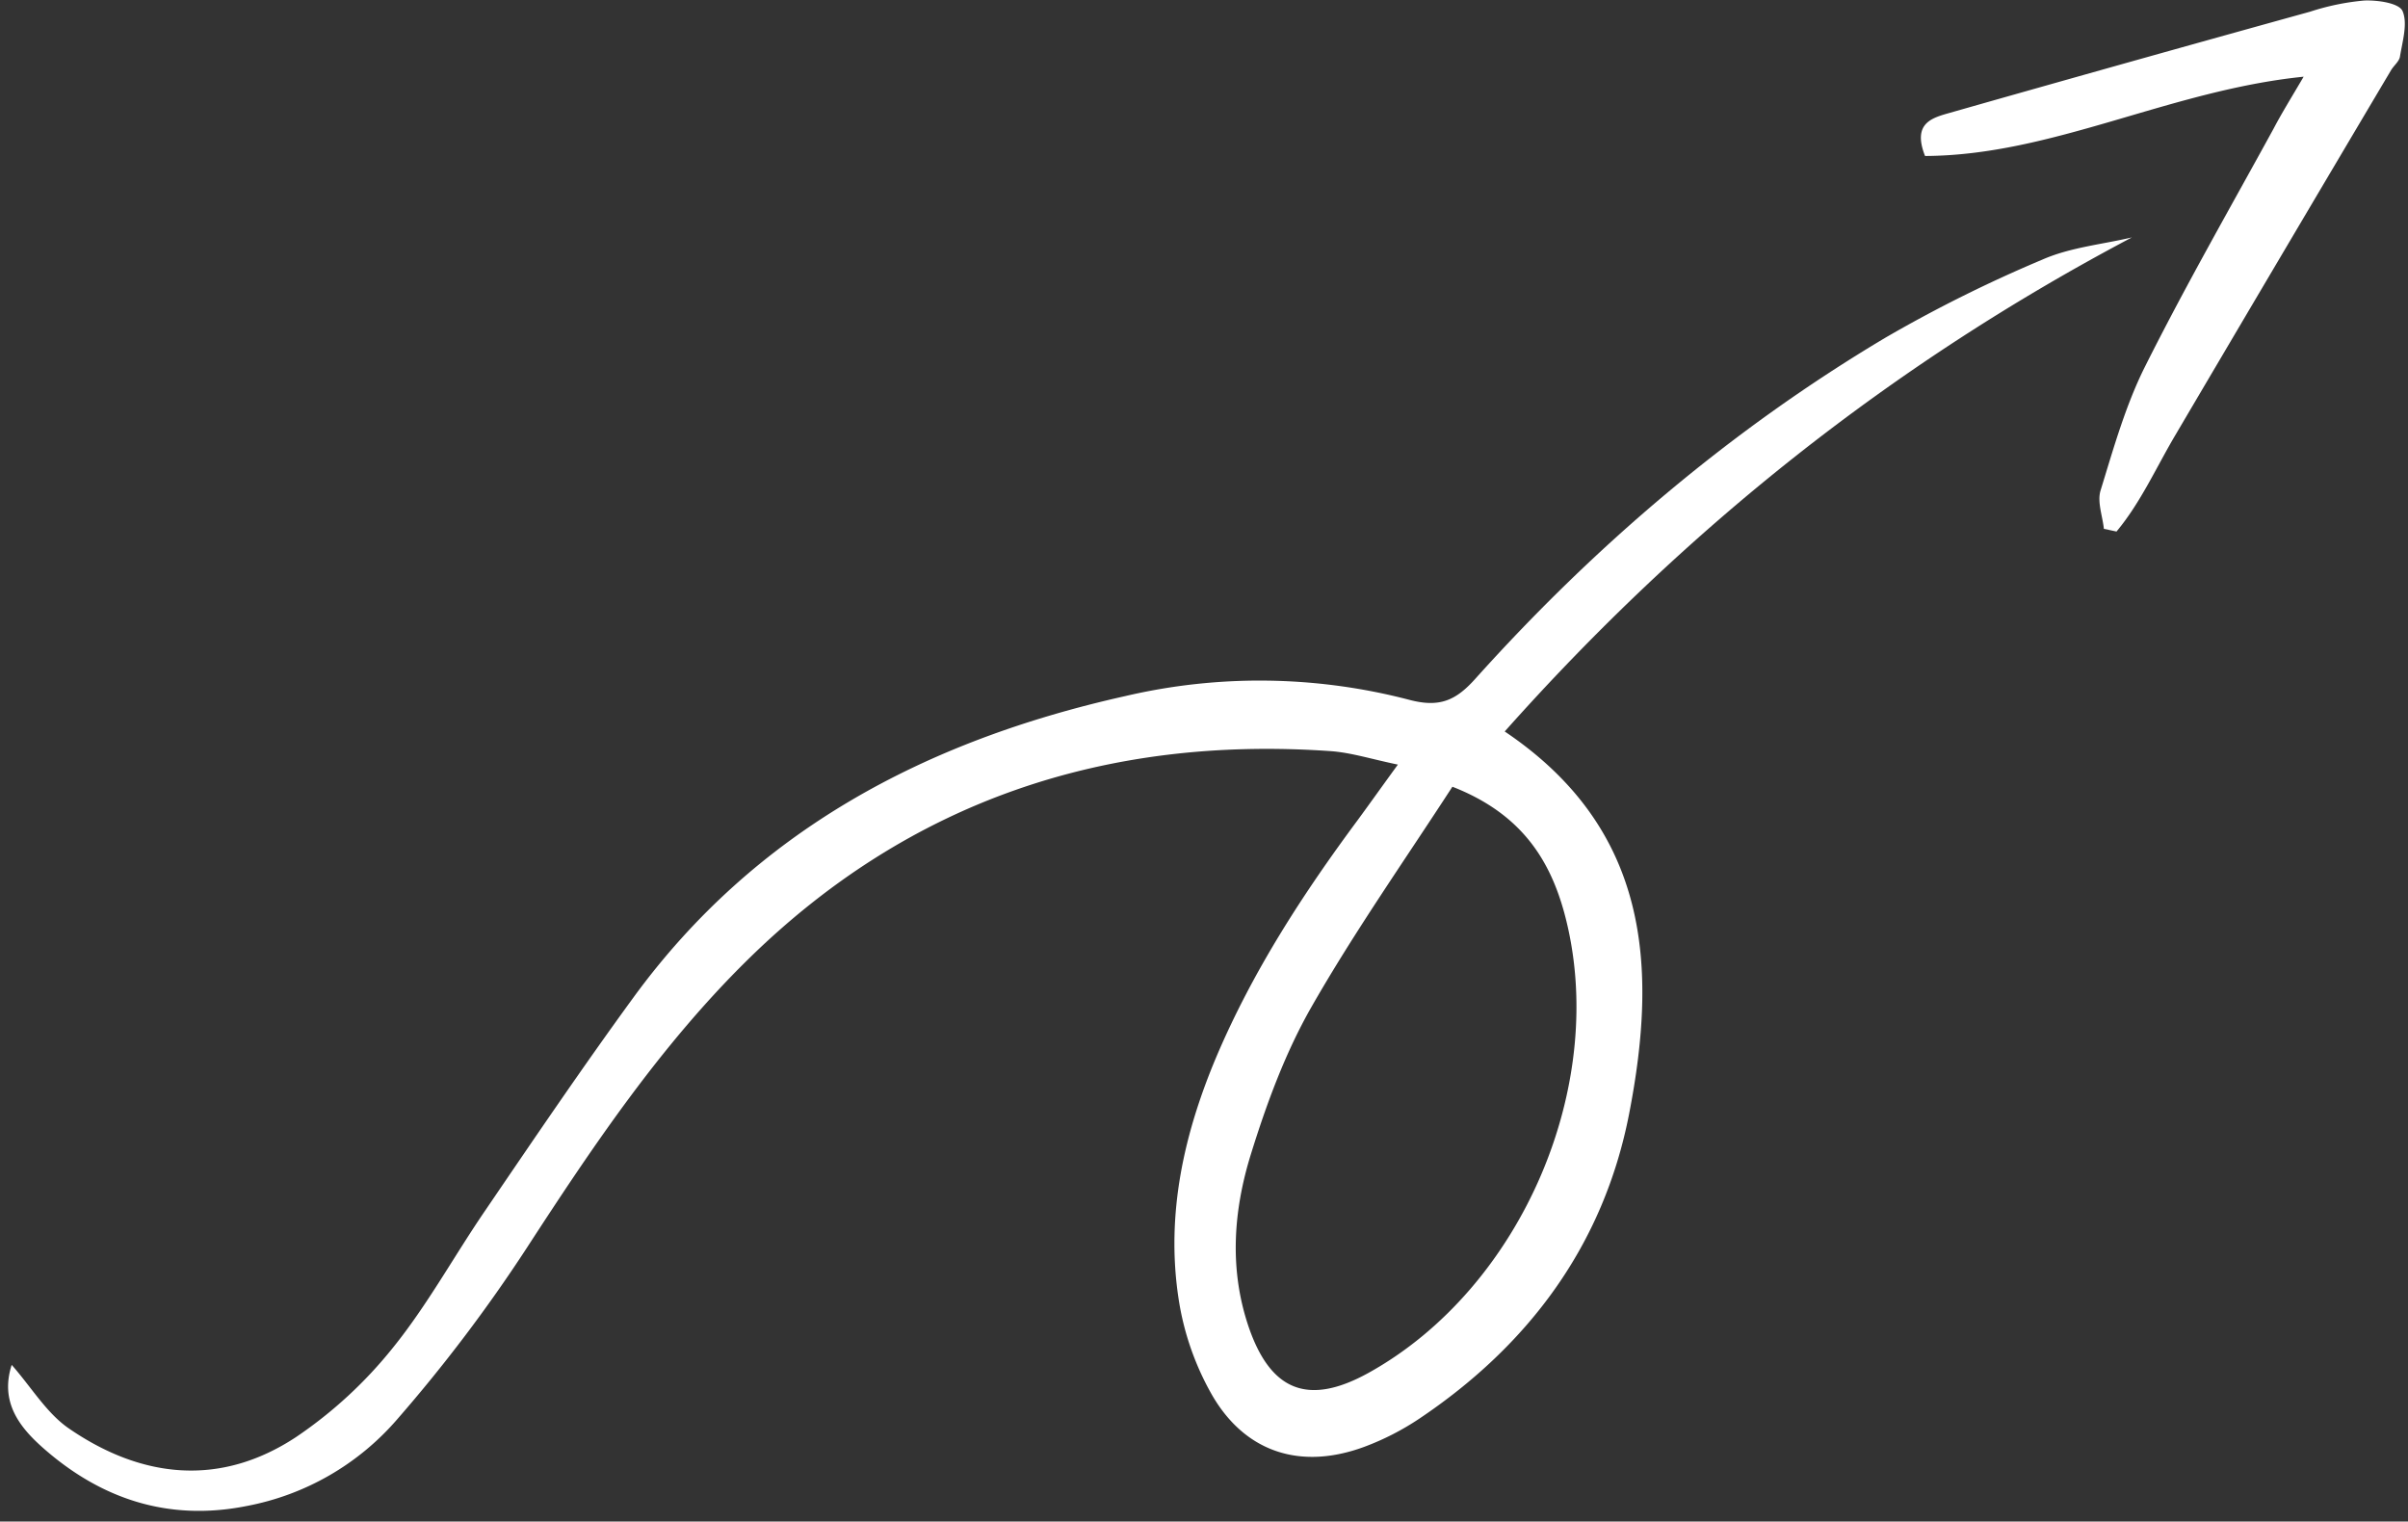
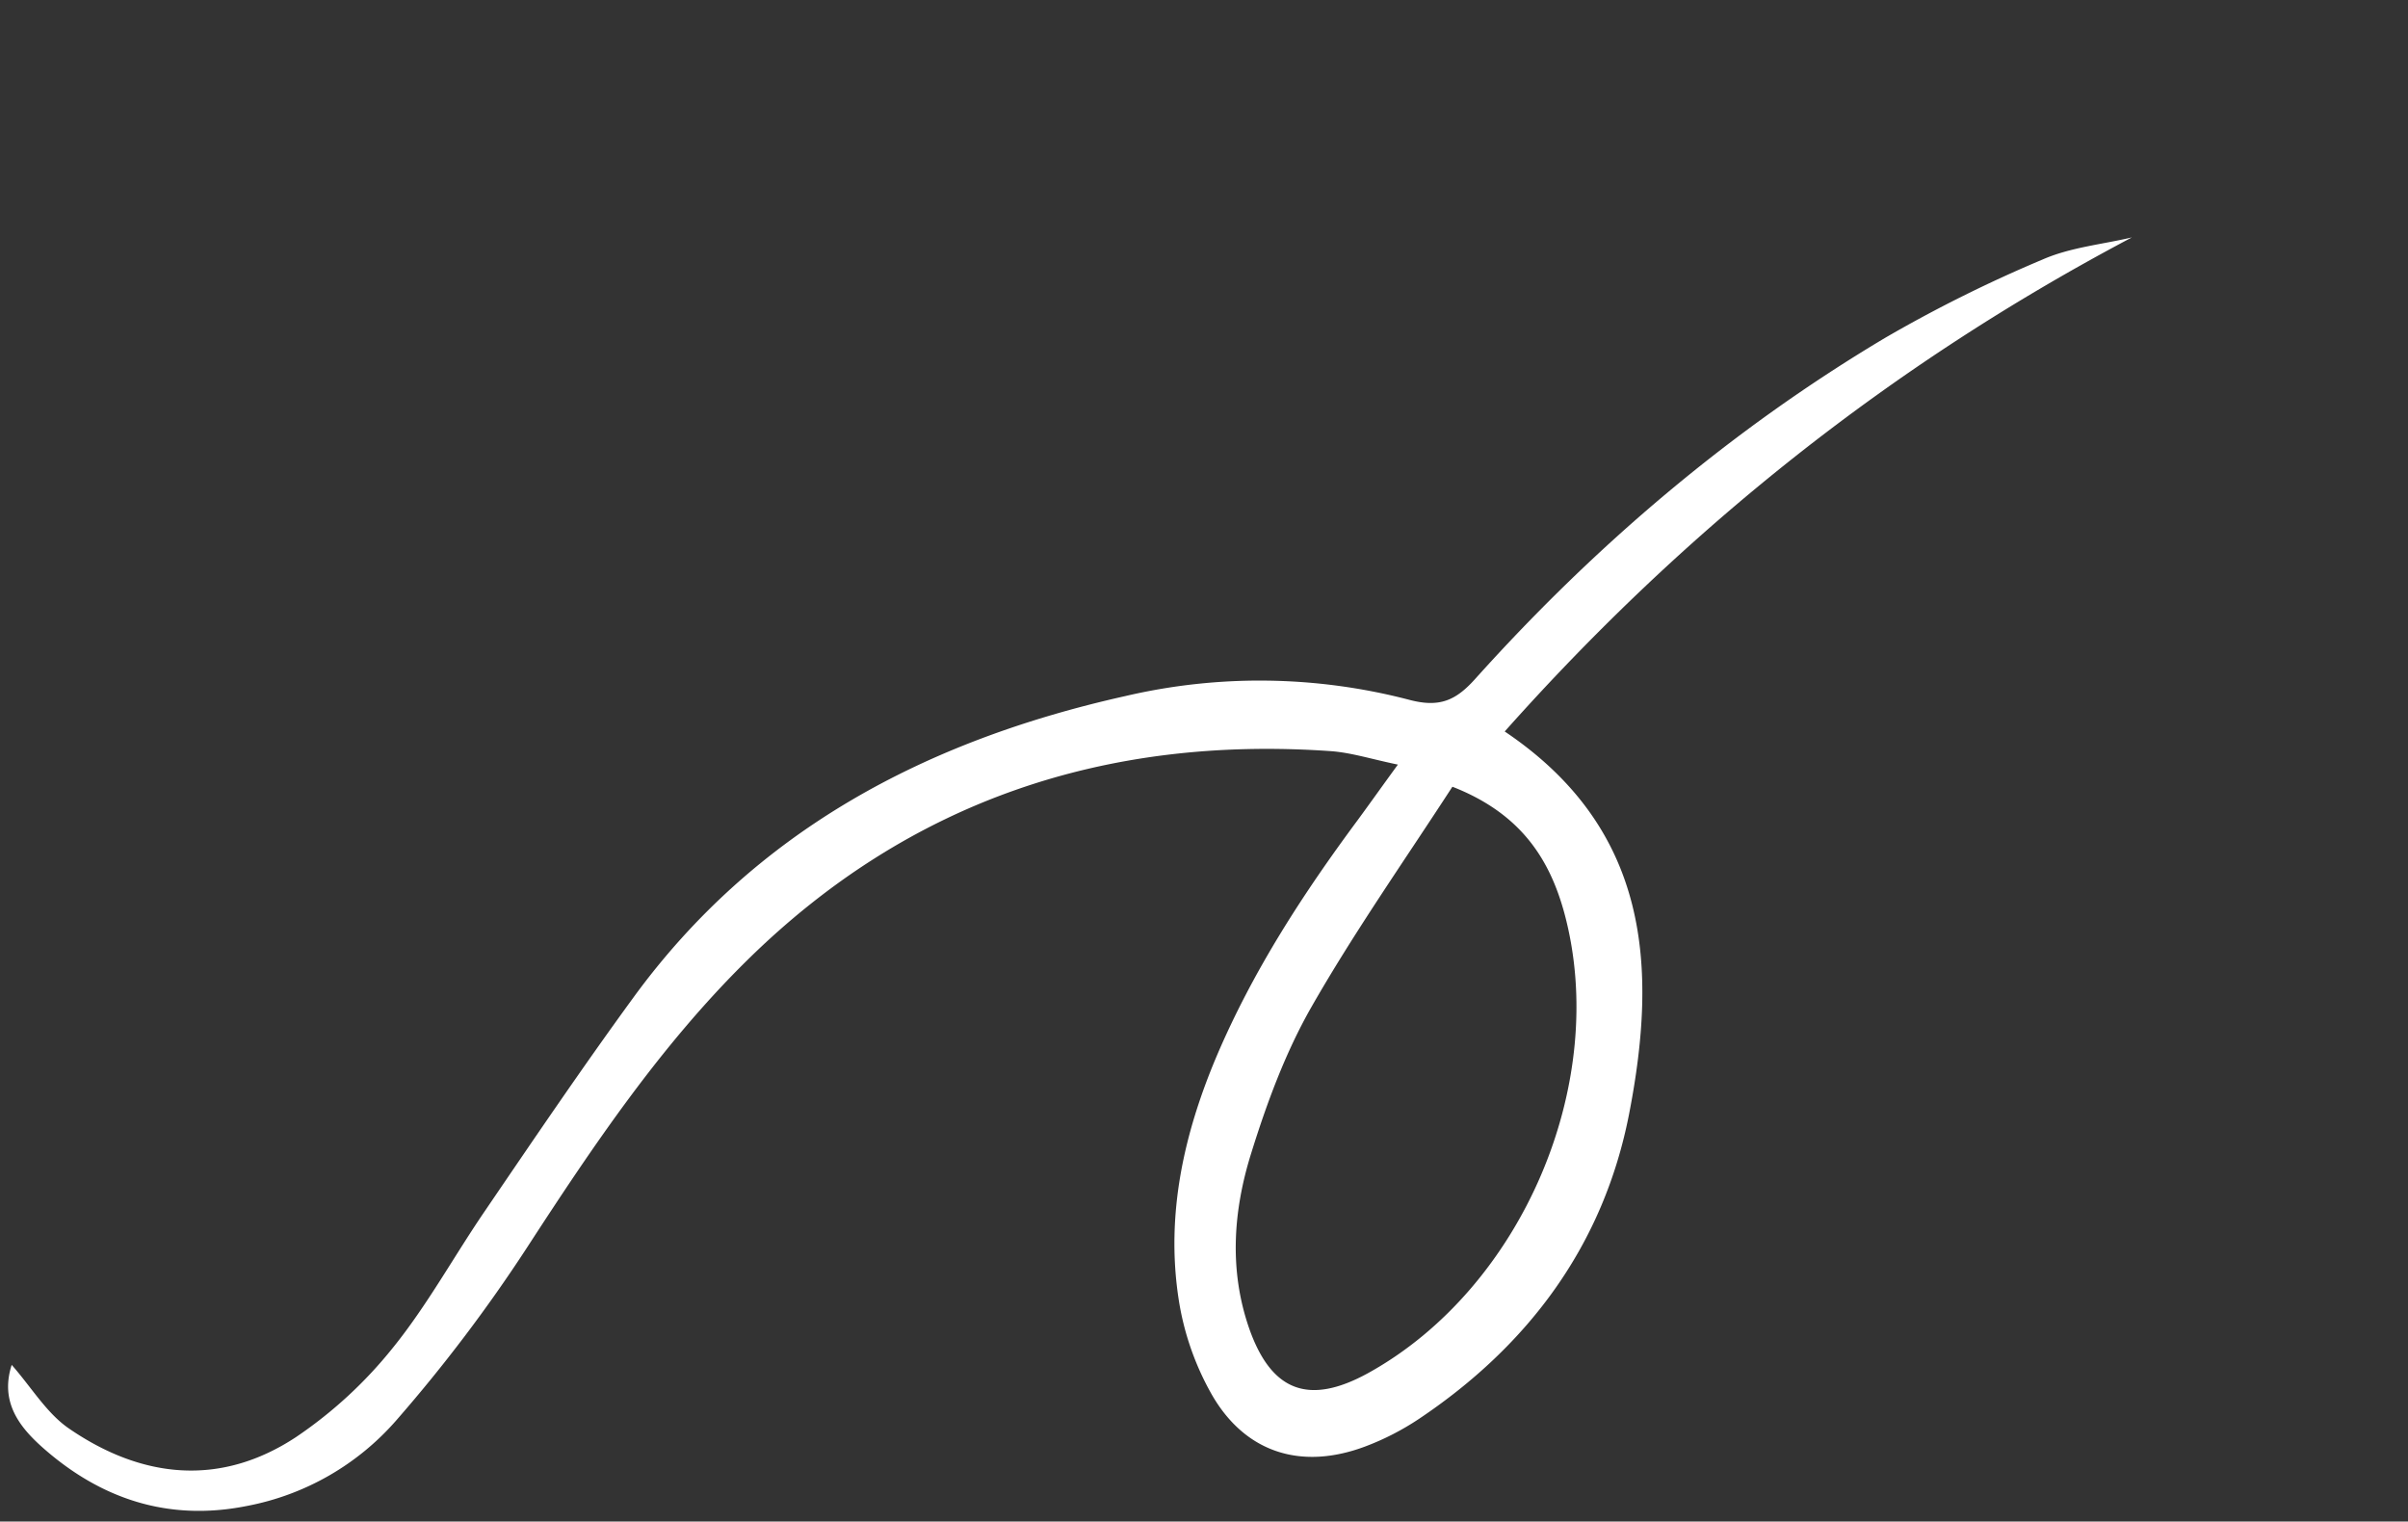
<svg xmlns="http://www.w3.org/2000/svg" data-name="Layer 1" fill="#ffffff" height="282.1" preserveAspectRatio="xMidYMid meet" version="1" viewBox="26.3 109.9 446.5 282.1" width="446.5" zoomAndPan="magnify">
  <rect x="26.3" y="109.9" width="446.5" height="282.1" fill="#333333" stroke="none" />
  <g id="change1_1">
    <path d="M421.6,153.92c-44.7,23.61-82.88,54.06-116.29,91.6,27,18.16,28.33,43.83,23.07,70.88-4.71,24.24-18.56,42.91-39,56.59a49.1,49.1,0,0,1-10,5.12c-11.65,4.35-22,1.26-28.26-9.43a51.58,51.58,0,0,1-6.3-18.1c-2.35-15.57,1-30.52,7.09-44.9,6.73-15.79,16-30.07,26.19-43.8,2.2-3,4.33-6,7.4-10.22-4.87-1-8.66-2.23-12.51-2.5-41.65-2.89-78.1,9.23-108.07,38.7-16.13,15.86-28.7,34.56-41,53.5a286.57,286.57,0,0,1-24,31.72A48.8,48.8,0,0,1,72,389.13C57.54,392,45,387.85,34.2,378.28c-4.36-3.87-7.93-8.5-5.73-15.32,3.66,4.15,6.5,9,10.67,11.83,13.52,9.27,28.09,10.8,42.13,1.5a81.13,81.13,0,0,0,17.89-16.52c6.4-7.92,11.34-17,17.11-25.43,9-13.22,18-26.5,27.44-39.44,22.68-31.12,54.39-47.7,91.19-55.93a109.62,109.62,0,0,1,52.67.67c5.64,1.5,8.66.15,12.26-3.86,22.24-24.76,47.38-46.18,76-63.23A255.09,255.09,0,0,1,405.08,158C410.21,155.76,416.07,155.22,421.6,153.92Zm-126,101.86c-9,13.86-18.19,26.94-26.1,40.77-4.85,8.48-8.33,17.92-11.24,27.3-3.27,10.5-4.08,21.46-.38,32.21C262,367.93,269,370.53,280,364.47c28.53-15.77,44.84-53.82,36.38-85.23C313.58,268.92,308.08,260.65,295.65,255.78Z" fill="inherit" />
  </g>
  <g id="change1_2">
-     <path d="M453.45,124.12c-24.89,2.53-46.55,14.59-70.2,14.7-2.43-6.17,1.39-7.08,4.59-8q33.39-9.5,66.83-18.76a45.2,45.2,0,0,1,10-2.06c2.45-.11,6.44.46,7.11,1.93,1,2.29,0,5.61-.47,8.46-.14.91-1.14,1.66-1.66,2.54q-20.06,33.81-40,67.66c-3.55,6-6.42,12.49-10.9,17.86l-2.34-.5c-.25-2.39-1.27-5-.61-7.13,2.4-7.79,4.63-15.77,8.26-23,7.47-14.91,15.78-29.39,23.78-44C449.37,130.9,451.12,128.09,453.45,124.12Z" fill="inherit" />
-   </g>
+     </g>
</svg>